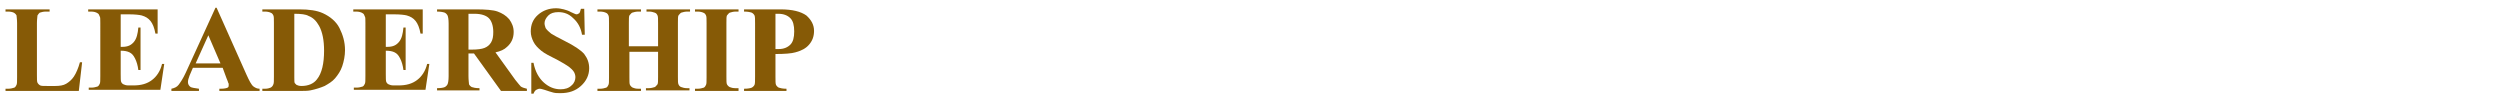
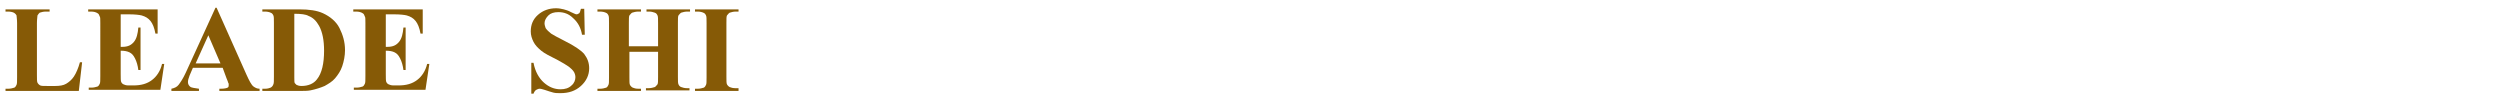
<svg xmlns="http://www.w3.org/2000/svg" version="1.1" id="レイヤー_1" x="0px" y="0px" viewBox="0 0 453.6 18.7" style="enable-background:new 0 0 453.6 18.7;" xml:space="preserve">
  <style type="text/css">
	.st0{display:none;}
	.st1{display:inline;fill:#865A06;}
	.st2{fill:#865A06;}
</style>
  <g id="レイヤー_1_00000165920095703503706600000006871490752287424924_" class="st0">
    <path id="パス_57" class="st1" d="M14.1,10.8C14,10.8,14,10.8,14.1,10.8C14,10.9,14,11,14.1,11c1,0.7,1.8,1.7,2.3,2.8   c0.5,1,0.8,1.2,1.3,1.2c0.8-0.1,1.3-0.7,1.3-1.4c0-1.6-1.9-2.8-4.4-2.8C14.6,10.8,14.1,10.8,14.1,10.8z M17.1,8.7   C17,8.7,17,8.7,17.1,8.7C17,8.8,17,8.8,17,8.8c1,0.6,1.8,1.4,2.4,2.3c0.8,1.2,0.9,1.3,1.4,1.3c0.7-0.1,1.3-0.7,1.2-1.4   c0-1.4-1.6-2.4-4-2.4C17.7,8.6,17.4,8.7,17.1,8.7z M3.1,4.6C3,6.6,4.5,8.3,6.5,8.4h0.1c0.4,0,0.8,0,1.1-0.1C8.1,8.2,8.6,8.2,9,8.2   s0.6,0,0.6,0.1S9.5,8.5,9.2,8.8c-0.7,0.6-1.6,1.4-3.1,2.9c-0.1,0.1,0,0.1,0.1,0.1c1.2-0.5,2.2-1.1,3.4-1.6c0.8-0.4,1.6-0.5,2.4-0.5   c1.4,0,2.1-0.6,2.1-1.8c0-1.7-1.5-3-3.6-3c-0.4,0-1,0-1.6,0.1c-1,0.2-2.1,0.3-3.2,0.3c-1,0.1-1.9-0.3-2.5-1c-0.1-0.1-0.1,0-0.1,0   V4.6z M1.3,20.4L1.3,20.4c-0.1-0.1-0.1-0.1-0.1,0c-0.5,0.8-0.8,1.7-0.7,2.6c0,3.7,3.3,6.2,8.3,6.2c4.5,0,7.5-1.3,7.5-3.2   c0-0.9-0.7-1.6-1.6-1.6c-0.1,0-0.1,0-0.1,0c-0.8,0-1.5,0.1-2.2,0.4c-1.7,0.4-3.5,0.6-5.2,0.6c-3.5,0-5.7-1.5-5.7-4.1L1.3,20.4z    M37.3,9.5h3.1c0.2,0,0.4-0.2,0.3-0.4l0,0c0-0.3-0.1-0.4-0.7-1.4c-0.9-1.3-1-1.4-1.2-1.4c-0.3,0-0.3,0.1-1.5,2.4V4   c0.9-0.5,1.1-0.7,1.1-1.1c0-0.5-0.9-0.8-4.9-1.2c0.2,2.4,0.3,4.8,0.2,7.1h-0.6c-1.2,0-2.3-0.1-3.5-0.2l0.3,1.1   c1-0.1,2.1-0.2,3.1-0.2h0.6v6.6l-1.5,0.3c-1.1,0.2-2,0.4-2.9,0.5c1.6,4.6,1.8,4.7,2.1,4.7c0.3,0,0.5-0.2,0.7-0.9l1.5-0.9v5.9   c0,1.1-0.3,1.5-1,1.6c-0.9,0.1-1.6,0.2-2.8,0.3c-0.2,0-0.2,0.3,0,0.3c2,0.7,2.6,1.6,2.9,2.7c0.2,0.6,0.4,0.8,0.9,0.8   c0.8,0,1.6-0.2,2.2-0.7c1-0.7,1.7-1.9,1.6-3.1c0-1-0.1-2.5-0.2-9.9c1.5-1.1,2.5-1.9,4-3c0.1-0.1,0.1-0.2,0-0.3   c0-0.1-0.1-0.1-0.2-0.1c-1.7,0.4-2.8,0.7-3.9,1L37.3,9.5z M59,21c0.4,0,0.5-0.1,0.5-0.4s-0.1-0.4-1.2-1.5c-1.3-1.3-1.5-1.4-1.8-1.4   s-0.3,0.1-2.3,2.7h-3.9c0.2-1.3,0.3-2.6,0.2-3.9c0.6-0.3,0.8-0.5,0.8-0.9h5.2c0.4,0,0.5-0.1,0.5-0.4s-0.1-0.4-1.2-1.5   c-1.3-1.3-1.4-1.3-1.7-1.3s-0.3,0-2.2,2.6h-6.3c0.4-0.5,0.7-1.1,1-1.6c1.1-0.3,1.2-0.5,1.2-0.9s-0.3-0.6-3.4-1.4   c3.4-0.6,6.3-1.2,9.4-2.1C53.9,9.3,54,9.5,54,9.8c0.3,1.5,0.9,2.1,2,2.1c1.2,0,2.2-1,2.2-2.2c0-0.1,0-0.2,0-0.2   c0-2.1-2.5-4.3-6.9-4.7c-0.2,0-0.3,0.2-0.2,0.3c1,0.7,1.8,1.7,2.3,2.8C51.3,8,49.1,8,46.4,8c1.2-1.3,2.1-2.4,3.3-3.8   c1-0.3,1.3-0.5,1.3-1s-0.4-0.7-5.2-1.5c0,0.5-0.1,1-0.2,1.7C45.4,5,45,6.5,44.6,8h-1.9c-0.6,0-1.1,0-2-0.1c1,4.1,1,4.2,1.4,4.2   c0.3,0,0.5-0.2,0.8-0.7l0.7-0.1c-0.1,0.5-0.1,0.9-0.2,1.3c-0.5,2.5-1.5,4.9-2.9,7.1c-0.1,0.2,0.1,0.3,0.2,0.2   c1.8-1.2,3.4-2.7,4.8-4.4h1.4v0.9c0,1.3-0.1,2.5-0.3,3.8h-3.9c-1.2,0-2.4-0.1-3.6-0.2l0.3,1.1c1.1-0.1,2.2-0.2,3.3-0.2h3.8   c-1,5.9-3.9,9.1-9.9,10.2c-0.2,0-0.1,0.3,0.1,0.3C44.3,31,49.2,28,50.5,20.9c0.1,2.6,0.8,5.2,2.3,7.4c0.7,1.1,1.6,2,2.7,2.7   c0.3,0.2,0.6,0.4,1,0.4c0.3,0,0.5-0.2,0.7-0.6c0.7-1.2,1.7-2.2,3-2.7c0.2-0.1,0.3-0.3,0.1-0.4c-1.7-0.5-3.2-1.3-4.7-2.3   c-1.9-1.1-3.4-2.6-4.4-4.5H59V21z M87.7,8.4c-0.2,0-0.3,0.2-0.2,0.3c1.6,1.1,2.6,2.9,2.7,4.8c0.2,1.3,0.8,1.8,1.8,1.8   c1.2,0,2.2-1,2.1-2.2l0,0c0-2-1.6-3.6-4.7-4.4c1.7-1.5,2.6-2.3,4.2-3.9c1.1-0.3,1.2-0.4,1.2-0.8s-0.3-0.7-4.5-2.1   C90.2,2.4,90.1,3,90,3.5c-0.4,1.7-0.9,3.4-1.5,5C88.3,8.5,88,8.5,87.7,8.4L87.7,8.4z M82.3,8.7c-0.2,0-0.4,0.2-0.2,0.3   c1.6,1.1,2.5,2.8,2.6,4.8c0.1,1.4,0.9,2,1.8,2c1.2,0,2.2-0.9,2.2-2.1c0-0.1,0-0.1,0-0.2c0-2-1.7-3.7-4.8-4.4   c1.8-1.8,2.7-2.7,4.3-4.4c0.9-0.3,1.1-0.5,1.1-0.7c0-0.4-0.3-0.6-4.6-1.8c-0.1,0.5-0.1,1.1-0.3,1.6c-0.4,1.6-0.8,3.3-1.4,5   C82.8,8.7,82.6,8.7,82.3,8.7L82.3,8.7z M72.5,9.5h3.9c0.2,0,0.4-0.2,0.3-0.4l0,0c0-0.3-0.1-0.4-0.9-1.4c-1.2-1.4-1.2-1.4-1.5-1.4   s-0.4,0.1-1.9,2.5V4c0.9-0.5,1.1-0.7,1.1-1.1c0-0.5-0.9-0.8-4.9-1.2c0.2,2.4,0.3,4.8,0.2,7.1h-0.6c-1.2,0-2.3-0.1-3.5-0.2L65,9.7   c1-0.1,2.1-0.2,3.1-0.2h0.6v6.6l-1.5,0.3c-1.1,0.2-2,0.4-2.8,0.5c1.6,4.6,1.8,4.7,2.1,4.7c0.3,0,0.5-0.2,0.7-0.9l1.5-0.9v5.9   c0,1.1-0.3,1.5-1,1.6c-0.9,0.1-1.6,0.2-2.8,0.3c-0.2,0-0.2,0.3,0,0.3c2,0.7,2.6,1.6,2.9,2.7c0.2,0.6,0.4,0.8,0.9,0.8   c0.8,0,1.6-0.2,2.2-0.7c1.1-0.7,1.7-1.9,1.6-3.1c0-1-0.1-2.4-0.2-9.7c1.5-1,2.8-2,4.8-3.4c0.2-0.1,0.1-0.4-0.1-0.3   c-1.9,0.5-3.3,0.9-4.7,1.2L72.5,9.5z M84.4,18.5c0.1-0.2,0.2-0.3,0.3-0.5c1.3-0.3,1.5-0.5,1.5-0.9s-0.4-0.7-4.1-2   c0.4-0.4,0.6-0.9,0.6-1.5c0-2.1-1.4-3.6-4.3-4.6c1.3-1.5,2.3-2.6,4.1-4.8c0.7-0.3,1-0.5,1-0.7c0-0.3-0.3-0.7-4.7-1.7   c0,0.6-0.1,1.1-0.2,1.8c-0.2,1.7-0.6,3.5-1,5.1l-0.4-0.1c-0.2,0-0.3,0.2-0.2,0.3c1.1,0.9,1.6,2.5,1.7,5c-0.1,0.9,0.6,1.7,1.5,1.8   c0.1,0,0.2,0,0.3,0c0.3,0,0.6-0.1,0.9-0.2c-0.1,0.4-0.3,0.8-0.5,1.2c-2.1,4.4-5.2,8.1-7.5,9.6c-0.2,0.1,0,0.3,0.2,0.2   c2.8-1.2,5.4-2.8,7.6-4.9c0.6,0.4,0.9,1,0.9,1.7c0,0.5-0.1,0.8-0.1,1.2c0,0.8,0.7,1.4,1.4,1.4l0,0c0.1,0,0.2,0,0.3,0   c-3.3,2.5-7.2,4.1-11.3,4.8c-0.2,0-0.1,0.4,0.1,0.4c9-0.1,15.8-2.8,20.7-10.3c1.2-0.7,1.3-0.8,1.3-1.2c0-0.3-0.2-0.6-1.3-1.6   c-1.6-1.4-1.7-1.5-2.1-1.5c-0.3,0-0.4,0.1-1.9,1.8L84.4,18.5z M90.1,19.1c-1.1,2-2.4,3.9-4.1,5.4c0.1-0.2,0.1-0.4,0.1-0.6   c0-1.2-1.4-2.6-4.3-2.5c0.8-0.7,1.5-1.5,2.2-2.3H90.1z" />
  </g>
  <g id="レイヤー_3" class="st0">
    <path id="パス_57_00000170267007523306459390000000366704950978843811_" class="st1" d="M3.1,5.1C3,7.1,4.5,8.8,6.5,8.9h0.1   c0.4,0,0.8,0,1.1-0.1C8.1,8.7,8.6,8.7,9,8.7s0.6,0,0.6,0.1s0,0.3-0.4,0.5c-0.7,0.6-1.6,1.4-3.1,2.9c-0.1,0.1,0,0.1,0.1,0.1   c1.2-0.5,2.2-1.1,3.4-1.6c0.8-0.4,1.6-0.5,2.4-0.5c1.4,0,2.1-0.6,2.1-1.8c0-1.7-1.5-3-3.6-3c-0.4,0-1,0-1.6,0.1   C7.8,5.7,6.8,5.8,5.7,5.9C4.7,6,3.8,5.6,3.2,4.8c-0.1-0.1-0.1,0-0.1,0L3.1,5.1z M1.3,21C1.3,20.9,1.3,20.9,1.3,21   c-0.1-0.1-0.1,0-0.1,0c-0.5,0.8-0.8,1.7-0.7,2.6c0,3.7,3.3,6.2,8.3,6.2c4.5,0,7.5-1.3,7.5-3.2c0-0.9-0.7-1.6-1.6-1.6   c-0.1,0-0.1,0-0.1,0c-0.8,0-1.5,0.1-2.2,0.4C10.7,25.8,8.9,26,7.2,26c-3.5,0-5.7-1.5-5.7-4.1L1.3,21z M38.4,17.9   c3.7-4.2,6.5-6.3,8.6-6.3c1.2,0,1.9,1,1.9,2.8c-0.1,1.6-0.3,3.2-0.6,4.7c-0.7,4.5-0.7,4.6-0.7,5.9c0,3,1.8,4.9,4.6,4.9   c3.4,0,5.9-2.8,6.5-7.1c0,0,0-0.1-0.1-0.1c0,0-0.1,0-0.1,0.1c-1.1,2.7-3.1,4.3-5.2,4.3c-1.5,0-2.2-0.8-2.2-2.5   c0-0.9,0.1-1.7,0.3-2.6c0.9-5.2,1-6.1,1-7.5c0.2-2.3-1.6-4.3-3.9-4.4c-0.2,0-0.4,0-0.5,0c-1.6,0-3.2,0.5-4.5,1.4   c-1.7,1.1-3.3,2.4-4.9,3.7c0-0.3,0.1-0.5,0.1-0.8c1.8-2.4,1.9-2.6,1.9-3.2c0-0.7-0.5-1.1-1.4-1.2c0.2-0.7,0.4-1.5,0.6-2.2   C40,7.2,40.2,6.6,40.2,6c0-1.1-0.8-1.9-2.1-2.5c-1.5-0.6-1.5-0.6-1.8-1.1c0-0.1-0.1-0.1-0.1,0C36.1,2.6,36,2.9,36,3.2   c0,0.6,0.2,1.1,0.5,1.6C36.8,5.2,37,5.7,37,6.2c0,0.4-0.2,1.7-0.6,4.5c-1.2,0.5-2.4,0.9-3.5,1.4c-0.5,0.2-1,0.4-1.6,0.4   c-0.5,0-1.1-0.3-1.3-0.8c-0.1-0.1-0.1-0.1-0.2,0c-0.1,0.3-0.2,0.6-0.2,0.9c0,1.5,1.1,2.7,2.6,2.9c0.5,0,1.1-0.2,1.5-0.5   c0.8-0.5,1.6-1,2.3-1.4c0,0.6-0.1,1.6-0.2,2.8c-1.5,2.4-3.4,4.6-5.5,6.5c-0.6,0.5-0.9,1.2-0.8,1.9c0,1.3,0.6,2.4,1.3,2.4   c0.5,0,1-0.4,1.5-1.1s0.9-1.4,1.4-2.1c1,1.8,1.7,3.8,1.8,5.9c0,0.5,0.1,1.1,0.3,1.6s0.7,0.8,1.2,0.7c1.2,0,2.1-1.3,2.1-3.1   c0-0.4,0-0.8-0.1-1.1c-0.5-2.8-0.8-5.7-0.8-8.6L38.4,17.9z M34.2,23.4c0.6-0.9,1.2-1.6,1.7-2.5c0,1.8,0.1,3.3,0.2,5.4   C35.5,25.4,34.8,24.4,34.2,23.4L34.2,23.4z M81.1,11.5c2.1-0.6,3.4-1.5,3.4-2.6c0-0.7-0.6-1.3-1.3-1.3h-0.1c-0.5,0-0.9,0.2-1.3,0.4   c-0.4,0.2-0.8,0.4-1.2,0.5c0.1-0.6,0.3-1.2,0.4-1.7c0.2-0.5,0.4-1.1,0.4-1.7c0-1.5-1.6-2.9-3.4-2.9c-0.9,0-1.7,0.4-2.1,1.1   c0,0.1,0,0.1,0.1,0.1c1.6,0.2,2.3,0.9,2.3,2.7c0,1-0.1,1.9-0.2,3c-0.8,0.2-1.6,0.3-2.5,0.3c-1,0.1-2.1-0.3-2.8-1.1   c-0.1-0.1-0.1,0-0.1,0.1c0.2,1.2,0.9,2.2,2,2.8c1,0.5,2.1,0.8,3.2,0.7c-0.1,1.2-0.1,2.2-0.1,3.6c-1.2,0.3-2.5,0.4-3.7,0.4   C72.5,16,70.9,15.3,70,14c-0.1-0.1-0.1,0-0.1,0.1c0.6,3.1,2.3,4.4,5.6,4.4c0.8,0,1.7-0.1,2.5-0.2c0.1,1.3,0.1,2.4,0.3,4.2   c-0.4-0.1-0.8-0.1-1.3-0.1c-3.6,0-6.6,2-6.6,4.4c-0.1,0.7,0.3,1.5,1,1.8c0.4,0.3,0.5,0.4,0.6,0.9c0.3,1.4,1.8,2.1,4.2,2.1   c3.4,0,5.3-1.7,5.3-4.5c0-0.2,0-0.8-0.1-1.2c1.6,0.8,2.2,1.4,3.8,3.4c0.5,0.7,0.9,1,1.4,1c0.8,0,1.4-0.6,1.4-1.4c0-0.1,0-0.1,0-0.2   c0-2.1-2.9-4.5-7.1-5.9c-0.4-1.6-0.6-3.2-0.8-4.9c4.1-0.9,6.6-2.3,6.6-3.8c0-0.8-0.6-1.4-1.3-1.4h-0.1c-0.3,0-0.6,0-0.9,0   C83.2,12.8,82.1,12.3,81.1,11.5z M80.1,14.6c0-0.9,0.1-1.9,0.2-2.8c0.3-0.1,0.4-0.1,0.7-0.2c0.8,1,1.4,1.7,2.1,2.5   c-0.9,0.5-1.9,0.9-3,1.1L80.1,14.6L80.1,14.6z M78.3,25.3c0,0.3,0.1,0.7,0.1,0.9c0,1.9-1.1,2.9-3.2,2.9c-1.7,0-2.8-0.7-2.8-1.8   c0-1.3,1.6-2.2,4-2.2C77.1,25,77.7,25.1,78.3,25.3z M119.4,11.9c0.9,0.7,1.6,1.7,2.1,2.8c0.7,1.5,0.9,1.7,1.5,1.7   c0.8,0,1.4-0.8,1.4-1.6C124.4,13.1,122.6,11.9,119.4,11.9C119.4,11.8,119.3,11.8,119.4,11.9z M123.2,10.4c-0.1,0-0.1,0.1-0.1,0.1   c1,0.6,1.8,1.5,2.3,2.5c0.6,1.3,0.8,1.5,1.5,1.5c0.7-0.1,1.3-0.7,1.3-1.4l0,0c0-1.5-1.9-2.6-4.4-2.6L123.2,10.4z M101.4,8   c-0.4,0.4-0.6,1-0.6,1.6c0.1,1.6,1.4,2.9,3.1,3c1-0.1,1.9-0.3,2.8-0.8c2.5-1.1,5.2-1.9,7.9-2.6c-1.9,2.4-2.9,6.1-2.9,10.3   c0,4,1,6.9,3.1,8.7c1.3,1.2,3,2,4.8,2.1c1,0.1,2-0.6,2.1-1.6c0-0.1,0-0.2,0-0.3c0-0.5-0.2-1.1-0.6-1.5c-0.3-0.4-0.5-0.4-1.8-0.8   c-3.8-1.3-5.2-3.7-5.2-9.2c0-3.3,0.5-6,1.4-7.2c0.7-0.9,1.9-1.3,4.2-1.3c0.7,0,1.5,0.1,2.2,0.2c0.8,0.1,1.5,0.2,2.3,0.2   c0.9,0.1,1.8-0.6,1.9-1.5V7.2c0-0.7-0.5-1.3-1.5-1.7c-0.7-0.3-1.6-0.5-2.4-0.6c-0.3,0-0.6,0.1-0.8,0.2c-2.2,0.8-4.5,1.4-6.8,1.8   c-5.3,1.2-10.9,2.2-11.7,2.2C102.3,9.1,101.9,8.9,101.4,8L101.4,8L101.4,8z M147.1,30.2c-0.1,0,0,0.2,0.1,0.2   c2.1,0.1,4.3-0.2,6.3-0.9c5.6-1.8,9-6,9-11.4c0-6.8-5.5-11.9-12.9-11.9c-7.6,0-13.7,5.6-13.7,12.7c-0.1,1.4,0.3,2.9,1.1,4.1   c0.4,0.5,0.9,0.8,1.5,1c0.8,0.3,1.1,0.5,1.2,1c0.3,1.1,0.4,1.1,0.6,1.4c0.4,0.4,1,0.6,1.5,0.6c4.3,0,8.8-6.6,8.8-12.7   c0-2.5-0.9-4.9-2.5-6.8c0.6,0,0.9-0.1,1.2-0.1c5.4,0,9.1,4.2,9.1,10.3C158.4,24.1,154.3,28.6,147.1,30.2z M147.3,7.7   c0.2,0.3,0.4,0.7,0.5,1.1c0.4,0.9,0.5,1.9,0.5,2.9c0,5.2-3.7,11.6-6.6,11.6c-1.6,0-2.6-1.7-2.6-4.5c0-1.3,0.3-2.7,0.7-3.9   c0.6-2.1,1.8-4,3.5-5.4C144.4,8.5,145.8,7.9,147.3,7.7z M179,19.1c1.2-0.2,1.5-0.4,1.5-0.8c0-0.5-0.4-0.7-5.1-2.5   c-0.2,0.9-0.4,1.8-0.8,2.7c-1.2,3.2-3.3,6.6-5,7.8c-0.2,0.1,0,0.4,0.2,0.3C173.4,24.9,176.6,22.3,179,19.1z M189.9,20.2   c-1.8,2.8-4.1,5.1-6.9,6.9c-3.8,2.4-8.1,3.8-12.5,4.4c-0.2,0-0.2,0.4,0,0.4c4.8,0.1,9.5-0.8,14-2.6c2.9-1.2,5.5-3,7.8-5.2   c1.3,0.1,1.5-0.2,1.5-0.5C193.8,23.2,193.8,23,189.9,20.2L189.9,20.2z M188.8,16.1c-0.2,0-0.3,0.3-0.1,0.4c2.4,1.1,4.3,3,5.3,5.5   c0.6,1.3,1.2,1.6,2.1,1.6c1.2,0,2.2-1,2.2-2.3C198.3,18.9,195.2,16.3,188.8,16.1L188.8,16.1z M186.5,13.9V8.7h9.2   c0.2,0,0.4-0.1,0.4-0.3c0-0.3-0.1-0.5-1.2-1.6c-1.6-1.6-1.8-1.6-2.1-1.6s-0.4,0.1-2.6,2.9h-3.7V4.4c1.2-0.5,1.3-0.8,1.3-1.1   c0-0.6-0.4-0.9-5.6-1.2c0.2,1.8,0.2,3.6,0.2,5.4v6.4h-3.6V7.7c1-0.5,1.1-0.8,1.1-1.1c0-0.5-0.4-0.8-5.1-1.2C175,7.2,175,9,175,10.8   v3h-0.3c-1.7,0-3.5-0.1-5.2-0.2l0.3,1.1c1.6-0.2,3.3-0.2,4.9-0.2h7.7c0.1,0.9,0.1,1.9,0.1,2.9v2.7c0,1.2-0.4,1.6-1.1,1.7   c-0.9,0.1-1.9,0.2-2.9,0.2c-0.2,0-0.2,0.3,0,0.3c1.8,0.5,2.9,1.1,3.3,2.5c0.2,0.6,0.4,0.8,0.9,0.8c0.8,0,1.6-0.2,2.2-0.7   c1-0.6,1.7-1.7,1.7-3c0-0.8-0.1-1.9-0.1-3.8v-2.8c0.7-0.3,1-0.5,1.1-0.9H199c0.2,0,0.3-0.1,0.4-0.2v-0.1c0-0.3,0-0.4-1.7-1.9   c-1.4-1.3-1.6-1.4-1.9-1.4c-0.3,0-0.4,0.1-2.9,3L186.5,13.9z M228.6,16.6c0-0.5,0.1-0.9,0.2-1.3c0.3-0.6,0.3-0.6,0.3-0.8   c0-1.1-1.6-2.3-3-2.3c-0.9,0-1.8,0.6-1.8,1.2c0,0.2,0.1,0.3,0.4,0.3c0.6,0.1,0.6,0.3,0.6,2.4c0,1.1-0.1,2.1-0.2,3.2   c-2.6-1.3-5.4-2.1-8.4-2.5c1.1-2.3,2.6-4.4,4.3-6.3s2-2.6,2-3.6c-0.1-1.8-1.6-3.2-3.4-3.2c-1,0-1.9,0.3-2.7,0.8   c-3.5,1.9-3.7,1.9-4.3,1.9c-0.4,0-0.7-0.2-1.1-0.7c-0.1-0.1-0.1-0.1-0.2,0c-0.1,0.3-0.2,0.6-0.2,0.9c0.1,1.6,1.3,2.8,2.9,2.9   c0.9,0,1.8-0.5,2.3-1.2c1.7-1.8,2.3-2.3,2.9-2.3c0.2,0,0.4,0.2,0.4,0.4v0.1c-0.1,0.7-0.4,1.3-0.8,1.9c-1.8,2.6-3.4,5.3-4.6,8.2   c-2.2,0.1-4.4,0.9-6,2.4c-1.4,1.2-2.3,2.9-2.5,4.8c0,1,0.2,1.4,1.3,2.2c0.4,0.2,0.6,0.7,0.7,1.1c0.1,0.9,0.1,1,0.3,1.2   c0.3,0.4,0.8,0.5,1.3,0.5c0.9,0,1.8-0.3,2.6-0.8c1.3-1,1.9-2.1,2.9-5.2c0.8-2.6,1-3.3,1.3-4.3c3.1,0.6,6,1.7,8.6,3.3   c-0.3,2.6-1.5,4.9-3.4,6.8c-1.4,1.4-3.1,2.5-4.9,3.2c-0.1,0-0.1,0.1-0.1,0.2l0.1,0.1c2.2-0.3,4.3-1,6.1-2c2.5-1.3,4.3-3.6,5-6.4   c1.1,0.7,2.3,1.6,3.2,2.4c1,0.8,1.1,0.9,1.7,0.9c1-0.1,1.8-1,1.7-2l0,0c0-0.6-0.2-1-1.1-1.7c-1.4-1.1-2.6-2.6-4.6-6.2L228.6,16.6z    M213.5,18.4c-1.2,2.9-1.9,4.4-2.1,4.8c-0.8,1.6-1.4,2.2-2.1,2.2c-0.5,0-0.9-0.5-0.9-1.3C208.5,21.7,210.9,18.9,213.5,18.4   L213.5,18.4z M228.3,20.7c0.1-0.9,0.2-2.3,0.2-3.2c0.4,1.2,0.9,2.2,1.9,4.6C229.8,21.6,229,21.1,228.3,20.7z" />
  </g>
  <g id="レイヤー_4" class="st0">
    <path id="パス_57_00000135659709577418726200000008497097663032276385_" class="st1" d="M19.6,5.2c-0.6,0.1-1.1,0.2-1.7,0.2   c-0.7,0-1.3-0.2-2-0.3c-0.9-0.2-1.8-0.3-2.8-0.4C6.3,4.7,0.9,10.2,0.9,17c0,0.1,0,0.3,0,0.4c0,7.5,5.2,12.4,11.8,12.4   c3.9,0,6.5-1.9,8.1-5.9c0.1-0.2,0.1-0.2,0.1-0.2c0-0.2-0.2-0.3-0.5-0.3c-0.1,0-0.3,0.1-0.3,0.2c-1.6,3.7-3.7,4.9-6.3,4.9   c-4.1,0-7.4-4-7.4-11.1c0-7.8,2.8-11.8,6.8-11.8c1.4,0.1,2.7,0.7,3.6,1.8c1.3,1.4,2.2,3,2.9,4.7c0.1,0.2,0.1,0.3,0.3,0.3   c0.3,0,0.5-0.1,0.5-0.4C20.2,10.2,19.8,7.1,19.6,5.2z M37.9,4.6C31.5,4.6,26,9.8,26,17.3s5.4,12.4,11.7,12.4S49.6,24.5,49.6,17   S44.2,4.6,37.9,4.6z M37.8,5.4c3.9,0,6.4,3.9,6.4,11.8S41.7,29,37.8,29s-6.4-3.9-6.4-11.8S34,5.4,37.8,5.4L37.8,5.4z M59.6,8.8   l9.9,15.3c1.5,2.3,2.4,3.9,3.4,5.5c0.1,0.1,0.2,0.1,0.3,0.1l2.4-1c0-1.8-0.1-3.2,0-5.4l0.1-10c0-3.1,0.3-5.2,1.2-6.3   c0.5-0.7,1.2-1.1,2.1-1.2c0.3,0,0.3-0.1,0.3-0.3s0-0.3-0.3-0.3c-1.1,0.1-2.7,0.1-3.9,0.1c-1.2,0-3-0.1-4.2-0.1   c-0.3,0-0.3,0-0.3,0.3c0,0.2,0,0.3,0.3,0.3c1.1,0,2,0.5,2.7,1.3c0.8,1.1,1,3.1,1,6.3v7V24c-0.8-1.2-1.5-2.5-2.4-3.9l-7-10.8   c-0.9-1.4-1.6-2.7-2.4-4c-1.5,0-2.8,0-3.9,0c-1,0-2.9-0.1-4-0.1c-0.3,0-0.3,0-0.3,0.3c0,0.2,0,0.3,0.3,0.3C57.4,6,58,6.8,58,7.9   v0.8v12.5c0,2.8-0.2,4.7-0.9,5.9c-0.5,0.8-1.3,1.3-2.3,1.4c-0.3,0-0.3,0.1-0.3,0.3c0,0.2,0,0.3,0.3,0.3c1.3-0.1,2.7-0.1,4-0.1   s2.8,0,4.3,0.1c0.3,0,0.3,0,0.3-0.3s0-0.3-0.3-0.3c-1.1,0-2.2-0.5-2.8-1.4c-0.7-1.1-0.8-3-0.8-5.9L59.2,8.8H59.6z M92.6,25.7   c0,2.2-0.5,2.8-3,2.9c-0.3,0-0.3,0.1-0.3,0.3c0,0.2,0,0.3,0.3,0.3c1.2-0.1,3.5-0.1,5.2-0.1s4.2,0,5.5,0.1c0.3,0,0.3,0,0.3-0.3   s0-0.3-0.3-0.3c-3-0.2-3.3-0.7-3.3-2.9v-17c0-2.2,0.2-2.5,1.6-2.5c1.5-0.1,2.9,0.5,4,1.5c1.2,1.2,2.1,2.6,2.7,4.2   c0.1,0.2,0.1,0.3,0.3,0.3c0.3,0,0.4-0.1,0.4-0.4c-0.2-1.8-0.6-5-0.8-6.6c-3.6,0.1-7.1,0.1-10.4,0.1s-6.7,0-10.2-0.1   c-0.2,1.7-0.5,4.8-0.8,6.6c0,0.3,0.2,0.4,0.4,0.4c0.1,0,0.2-0.1,0.3-0.3c0.5-1.6,1.4-3.1,2.7-4.2c1-1,2.4-1.6,3.9-1.5   c1.4,0,1.6,0.3,1.6,2.5L92.6,25.7z M123.9,25.7c0.2,0.6,0.3,1.2,0.4,1.8c0,0.6-0.3,1.1-2.6,1.1c-0.3,0-0.3,0-0.3,0.3s0,0.3,0.3,0.3   c1.5-0.1,3.2-0.1,5.2-0.1c2,0,3.4,0,4.9,0.1c0.3,0,0.3,0,0.3-0.3s0-0.3-0.3-0.3c-2.1-0.2-2.2-0.4-3.1-2.9L124.4,13   c-1.2-3.6-2-5.8-2.8-8c0-0.2-0.2-0.3-0.4-0.3L118.3,6c-0.5,1.9-1.2,4-2.2,6.8l-2.9,8.4c-1.2,3.6-1.8,4.9-2.5,5.8   c-0.5,0.8-1.3,1.4-2.2,1.5c-0.3,0-0.3,0.1-0.3,0.3c0,0.2,0,0.3,0.3,0.3c1.2-0.1,2.4-0.1,3.5-0.1c1.2,0,2.8,0,4.1,0.1   c0.3,0,0.3,0,0.3-0.3s0-0.3-0.3-0.3c-2.2-0.3-2.9-1-2.9-2.5c0.2-1.6,0.6-3.2,1.2-4.7l0.4-1.1c1.3-0.1,2.5-0.1,3.7-0.1   c1.3,0,2.7,0,3.7,0.1L123.9,25.7z M121.8,19.2c-0.9,0.1-2.2,0.1-3.4,0.1s-2.4,0-3.4-0.1l2.1-6.2c0.4-1.3,0.8-2.5,1.3-4   c0.4,1.5,0.7,2.5,1.2,4L121.8,19.2z M154.1,5.2c-0.6,0.1-1.1,0.2-1.7,0.2c-0.7,0-1.3-0.2-2-0.3c-0.9-0.2-1.8-0.3-2.8-0.4   c-6.8,0-12.2,5.5-12.2,12.3c0,0.1,0,0.3,0,0.4c0,7.5,5.2,12.4,11.8,12.4c3.9,0,6.5-1.9,8.1-6c0.1-0.2,0.1-0.2,0.1-0.2   c0-0.2-0.2-0.3-0.5-0.3c-0.1,0-0.3,0.1-0.3,0.2c-1.6,3.7-3.7,4.9-6.3,4.9c-4.1,0-7.4-4-7.4-11.1c0-7.8,2.8-11.8,6.8-11.8   c1.4,0.1,2.7,0.7,3.6,1.8c1.3,1.4,2.2,3,2.9,4.7c0.1,0.2,0.1,0.3,0.3,0.3c0.3,0,0.4-0.1,0.4-0.4C154.7,10.2,154.3,7.1,154.1,5.2z    M169.1,25.7c0,2.2-0.5,2.8-3,2.9c-0.3,0-0.3,0.1-0.3,0.3c0,0.2,0,0.3,0.3,0.3c1.2-0.1,3.5-0.1,5.2-0.1s4.2,0,5.5,0.1   c0.3,0,0.3,0,0.3-0.3s0-0.3-0.3-0.3c-3-0.2-3.3-0.7-3.3-2.9v-17c0-2.2,0.2-2.5,1.6-2.5c1.5-0.1,2.9,0.5,4,1.5   c1.2,1.2,2.1,2.6,2.7,4.2c0.1,0.2,0.1,0.3,0.3,0.3c0.3,0,0.4-0.1,0.4-0.4c-0.2-1.8-0.6-5-0.8-6.6c-3.6,0.1-7.1,0.1-10.4,0.1   c-3.3,0-6.7,0-10.2-0.1c-0.2,1.7-0.5,4.8-0.8,6.6c0,0.3,0.2,0.4,0.4,0.4c0.1,0,0.2-0.1,0.3-0.3c0.5-1.6,1.4-3.1,2.7-4.2   c1-1,2.4-1.6,3.9-1.5c1.4,0,1.6,0.3,1.6,2.5L169.1,25.7z" />
  </g>
  <g>
    <path class="st2" d="M14.9,11.3l-0.6,5.2H1v-0.4h0.5c0.4,0,0.8-0.1,1.1-0.2c0.2-0.1,0.3-0.3,0.4-0.5c0.1-0.2,0.1-0.6,0.1-1.4V4.2   C3.1,3.5,3,3,3,2.8C2.9,2.6,2.7,2.4,2.5,2.3c-0.2-0.1-0.6-0.2-1-0.2H1V1.7h8v0.4H8.3c-0.4,0-0.8,0.1-1.1,0.2   C7.1,2.4,6.9,2.6,6.8,2.8C6.8,3,6.7,3.5,6.7,4.2v9.4c0,0.8,0,1.2,0.1,1.4s0.3,0.4,0.5,0.5c0.2,0.1,0.6,0.1,1.3,0.1H10   c0.8,0,1.5-0.1,2-0.4s1-0.7,1.4-1.3s0.8-1.5,1.1-2.6H14.9z" />
    <path class="st2" d="M21.9,2.5v6h0.3c1,0,1.6-0.3,2.1-0.9s0.7-1.5,0.8-2.6h0.4v7.7h-0.4c-0.1-0.8-0.3-1.5-0.6-2.1s-0.6-0.9-1-1.1   c-0.4-0.2-0.9-0.3-1.6-0.3v4.2c0,0.8,0,1.3,0.1,1.5c0.1,0.2,0.2,0.3,0.4,0.4c0.2,0.1,0.5,0.2,0.9,0.2h0.9c1.4,0,2.5-0.3,3.4-1   c0.8-0.6,1.5-1.6,1.8-2.9h0.4l-0.7,4.7h-13v-0.4h0.5c0.4,0,0.8-0.1,1.1-0.2c0.2-0.1,0.3-0.3,0.4-0.5c0.1-0.2,0.1-0.6,0.1-1.4V4.2   c0-0.7,0-1.1-0.1-1.2c-0.1-0.3-0.2-0.5-0.4-0.6c-0.3-0.2-0.7-0.3-1.2-0.3h-0.5V1.7h12.6v4.4h-0.4c-0.2-1.1-0.5-1.8-0.9-2.3   c-0.4-0.5-0.9-0.8-1.6-1c-0.4-0.1-1.2-0.2-2.3-0.2H21.9z" />
    <path class="st2" d="M40.4,12.3H35l-0.6,1.4c-0.2,0.5-0.3,0.9-0.3,1.2c0,0.4,0.2,0.7,0.5,0.9c0.2,0.1,0.7,0.2,1.5,0.3v0.4h-5v-0.4   c0.5-0.1,1-0.3,1.3-0.7c0.3-0.4,0.8-1.1,1.3-2.2l5.4-11.8h0.2l5.4,12.1c0.5,1.1,0.9,1.9,1.3,2.2c0.3,0.2,0.6,0.4,1.1,0.4v0.4h-7.3   v-0.4h0.3c0.6,0,1-0.1,1.2-0.2c0.2-0.1,0.2-0.3,0.2-0.5c0-0.1,0-0.3-0.1-0.4c0-0.1-0.1-0.3-0.3-0.8L40.4,12.3z M40,11.5l-2.2-5.1   l-2.3,5.1H40z" />
    <path class="st2" d="M47.6,16.5v-0.4h0.5c0.4,0,0.8-0.1,1-0.2c0.2-0.1,0.4-0.3,0.5-0.6c0.1-0.2,0.1-0.6,0.1-1.4V4.2   c0-0.8,0-1.2-0.1-1.4c-0.1-0.2-0.2-0.4-0.5-0.5c-0.2-0.1-0.6-0.2-1-0.2h-0.5V1.7h6.7c1.8,0,3.2,0.2,4.3,0.7c1.3,0.6,2.4,1.5,3,2.7   s1,2.5,1,4c0,1-0.2,2-0.5,2.9c-0.3,0.9-0.8,1.6-1.3,2.2c-0.5,0.6-1.2,1-1.9,1.4c-0.7,0.3-1.6,0.6-2.6,0.8c-0.5,0.1-1.2,0.1-2.1,0.1   H47.6z M53.4,2.5v11.5c0,0.6,0,1,0.1,1.1c0.1,0.1,0.2,0.2,0.3,0.3c0.2,0.1,0.5,0.2,0.9,0.2c1.2,0,2.2-0.4,2.8-1.2   c0.9-1.1,1.3-2.9,1.3-5.2c0-1.9-0.3-3.4-0.9-4.5c-0.5-0.9-1.1-1.5-1.9-1.8C55.5,2.6,54.6,2.5,53.4,2.5z" />
    <path class="st2" d="M70,2.5v6h0.3c1,0,1.6-0.3,2.1-0.9s0.7-1.5,0.8-2.6h0.4v7.7h-0.4c-0.1-0.8-0.3-1.5-0.6-2.1s-0.6-0.9-1-1.1   c-0.4-0.2-0.9-0.3-1.6-0.3v4.2c0,0.8,0,1.3,0.1,1.5c0.1,0.2,0.2,0.3,0.4,0.4c0.2,0.1,0.5,0.2,0.9,0.2h0.9c1.4,0,2.5-0.3,3.4-1   c0.8-0.6,1.5-1.6,1.8-2.9h0.4l-0.7,4.7h-13v-0.4h0.5c0.4,0,0.8-0.1,1.1-0.2c0.2-0.1,0.3-0.3,0.4-0.5c0.1-0.2,0.1-0.6,0.1-1.4V4.2   c0-0.7,0-1.1-0.1-1.2c-0.1-0.3-0.2-0.5-0.4-0.6c-0.3-0.2-0.7-0.3-1.2-0.3h-0.5V1.7h12.6v4.4h-0.4c-0.2-1.1-0.5-1.8-0.9-2.3   c-0.4-0.5-0.9-0.8-1.6-1c-0.4-0.1-1.2-0.2-2.3-0.2H70z" />
-     <path class="st2" d="M85,9.7v4.1c0,0.8,0.1,1.3,0.1,1.5c0.1,0.2,0.3,0.4,0.5,0.5c0.3,0.1,0.7,0.2,1.4,0.2v0.4h-7.7v-0.4   c0.7,0,1.2-0.1,1.4-0.2c0.2-0.1,0.4-0.3,0.5-0.5c0.1-0.2,0.2-0.7,0.2-1.5V4.3c0-0.8-0.1-1.3-0.2-1.5c-0.1-0.2-0.3-0.4-0.5-0.5   c-0.3-0.1-0.7-0.2-1.4-0.2V1.7h7c1.8,0,3.2,0.1,4,0.4s1.5,0.7,2.1,1.4c0.5,0.7,0.8,1.4,0.8,2.3c0,1.1-0.4,2-1.2,2.7   c-0.5,0.5-1.2,0.8-2.1,1l3.6,5c0.5,0.6,0.8,1,1,1.2c0.3,0.2,0.7,0.3,1.1,0.4v0.4h-4.7L86,9.7H85z M85,2.5V9h0.6   c1,0,1.8-0.1,2.3-0.3c0.5-0.2,0.9-0.5,1.2-1s0.4-1.1,0.4-1.9c0-1.1-0.3-2-0.8-2.5c-0.5-0.5-1.4-0.8-2.6-0.8H85z" />
    <path class="st2" d="M106,1.4l0.1,4.9h-0.5c-0.2-1.2-0.7-2.2-1.6-3c-0.8-0.8-1.7-1.1-2.7-1.1c-0.8,0-1.4,0.2-1.8,0.6   c-0.4,0.4-0.7,0.9-0.7,1.4c0,0.3,0.1,0.6,0.2,0.9c0.2,0.3,0.6,0.7,1,1c0.3,0.2,1.2,0.7,2.4,1.3c1.8,0.9,3,1.7,3.6,2.4   c0.6,0.8,0.9,1.6,0.9,2.6c0,1.2-0.5,2.3-1.5,3.2c-1,0.9-2.2,1.3-3.7,1.3c-0.5,0-0.9,0-1.3-0.1c-0.4-0.1-1-0.3-1.6-0.5   c-0.4-0.1-0.6-0.2-0.9-0.2c-0.2,0-0.4,0.1-0.6,0.2c-0.2,0.1-0.4,0.4-0.5,0.7h-0.4v-5.6h0.4c0.3,1.6,1,2.8,1.9,3.6   c0.9,0.8,1.9,1.2,3,1.2c0.8,0,1.5-0.2,2-0.7c0.5-0.4,0.7-1,0.7-1.5c0-0.3-0.1-0.7-0.3-1s-0.5-0.6-0.9-0.9c-0.4-0.3-1.1-0.7-2-1.2   c-1.4-0.7-2.4-1.2-3-1.7c-0.6-0.5-1.1-1-1.4-1.6c-0.3-0.6-0.5-1.2-0.5-1.9c0-1.2,0.4-2.2,1.3-3c0.9-0.8,2-1.2,3.3-1.2   c0.5,0,1,0.1,1.4,0.2c0.3,0.1,0.8,0.2,1.3,0.5c0.5,0.2,0.8,0.4,1,0.4c0.2,0,0.3-0.1,0.5-0.2c0.1-0.1,0.2-0.4,0.3-0.8H106z" />
    <path class="st2" d="M114.2,9.4v4.6c0,0.8,0,1.2,0.1,1.4c0.1,0.2,0.3,0.4,0.5,0.5c0.2,0.1,0.6,0.2,1,0.2h0.5v0.4h-7.9v-0.4h0.5   c0.4,0,0.8-0.1,1.1-0.2c0.2-0.1,0.3-0.3,0.4-0.5c0.1-0.2,0.1-0.6,0.1-1.4V4.2c0-0.8,0-1.2-0.1-1.4c-0.1-0.2-0.2-0.4-0.5-0.5   c-0.2-0.1-0.6-0.2-1-0.2h-0.5V1.7h7.9v0.4h-0.5c-0.4,0-0.8,0.1-1.1,0.2c-0.2,0.1-0.3,0.3-0.5,0.5c-0.1,0.2-0.1,0.6-0.1,1.4v4.2h5.3   V4.2c0-0.8,0-1.2-0.1-1.4c-0.1-0.2-0.2-0.4-0.5-0.5c-0.3-0.1-0.6-0.2-1-0.2h-0.5V1.7h7.9v0.4h-0.5c-0.4,0-0.8,0.1-1.1,0.2   c-0.2,0.1-0.3,0.3-0.5,0.5c-0.1,0.2-0.1,0.6-0.1,1.4v9.7c0,0.8,0,1.2,0.1,1.4s0.2,0.4,0.5,0.5c0.3,0.1,0.6,0.2,1,0.2h0.5v0.4h-7.9   v-0.4h0.5c0.4,0,0.8-0.1,1.1-0.2c0.2-0.1,0.3-0.3,0.5-0.5c0.1-0.2,0.1-0.6,0.1-1.4V9.4H114.2z" />
    <path class="st2" d="M134,16.1v0.4h-7.9v-0.4h0.5c0.4,0,0.8-0.1,1.1-0.2c0.2-0.1,0.3-0.3,0.4-0.5c0.1-0.2,0.1-0.6,0.1-1.4V4.2   c0-0.8,0-1.2-0.1-1.4c-0.1-0.2-0.2-0.4-0.5-0.5c-0.2-0.1-0.6-0.2-1-0.2h-0.5V1.7h7.9v0.4h-0.5c-0.4,0-0.8,0.1-1.1,0.2   c-0.2,0.1-0.3,0.3-0.5,0.5c-0.1,0.2-0.1,0.6-0.1,1.4v9.7c0,0.8,0,1.2,0.1,1.4c0.1,0.2,0.3,0.4,0.5,0.5c0.2,0.1,0.6,0.2,1,0.2H134z" />
-     <path class="st2" d="M140.7,9.8v4.1c0,0.8,0,1.3,0.1,1.5s0.3,0.4,0.5,0.5c0.3,0.1,0.7,0.2,1.4,0.2v0.4h-7.7v-0.4   c0.7,0,1.2-0.1,1.4-0.2c0.2-0.1,0.4-0.3,0.5-0.5c0.1-0.2,0.1-0.7,0.1-1.5V4.3c0-0.8,0-1.3-0.1-1.5c-0.1-0.2-0.3-0.4-0.5-0.5   c-0.3-0.1-0.7-0.2-1.4-0.2V1.7h6.6c2.2,0,3.7,0.4,4.7,1.1c0.9,0.8,1.4,1.7,1.4,2.8c0,1-0.3,1.8-0.9,2.5c-0.6,0.7-1.4,1.1-2.5,1.4   C143.6,9.7,142.4,9.8,140.7,9.8z M140.7,2.5v6.4c0.2,0,0.4,0,0.6,0c0.9,0,1.6-0.3,2.1-0.8c0.5-0.5,0.7-1.3,0.7-2.4   c0-1.1-0.2-1.9-0.7-2.4s-1.2-0.8-2.2-0.8H140.7z" />
  </g>
</svg>